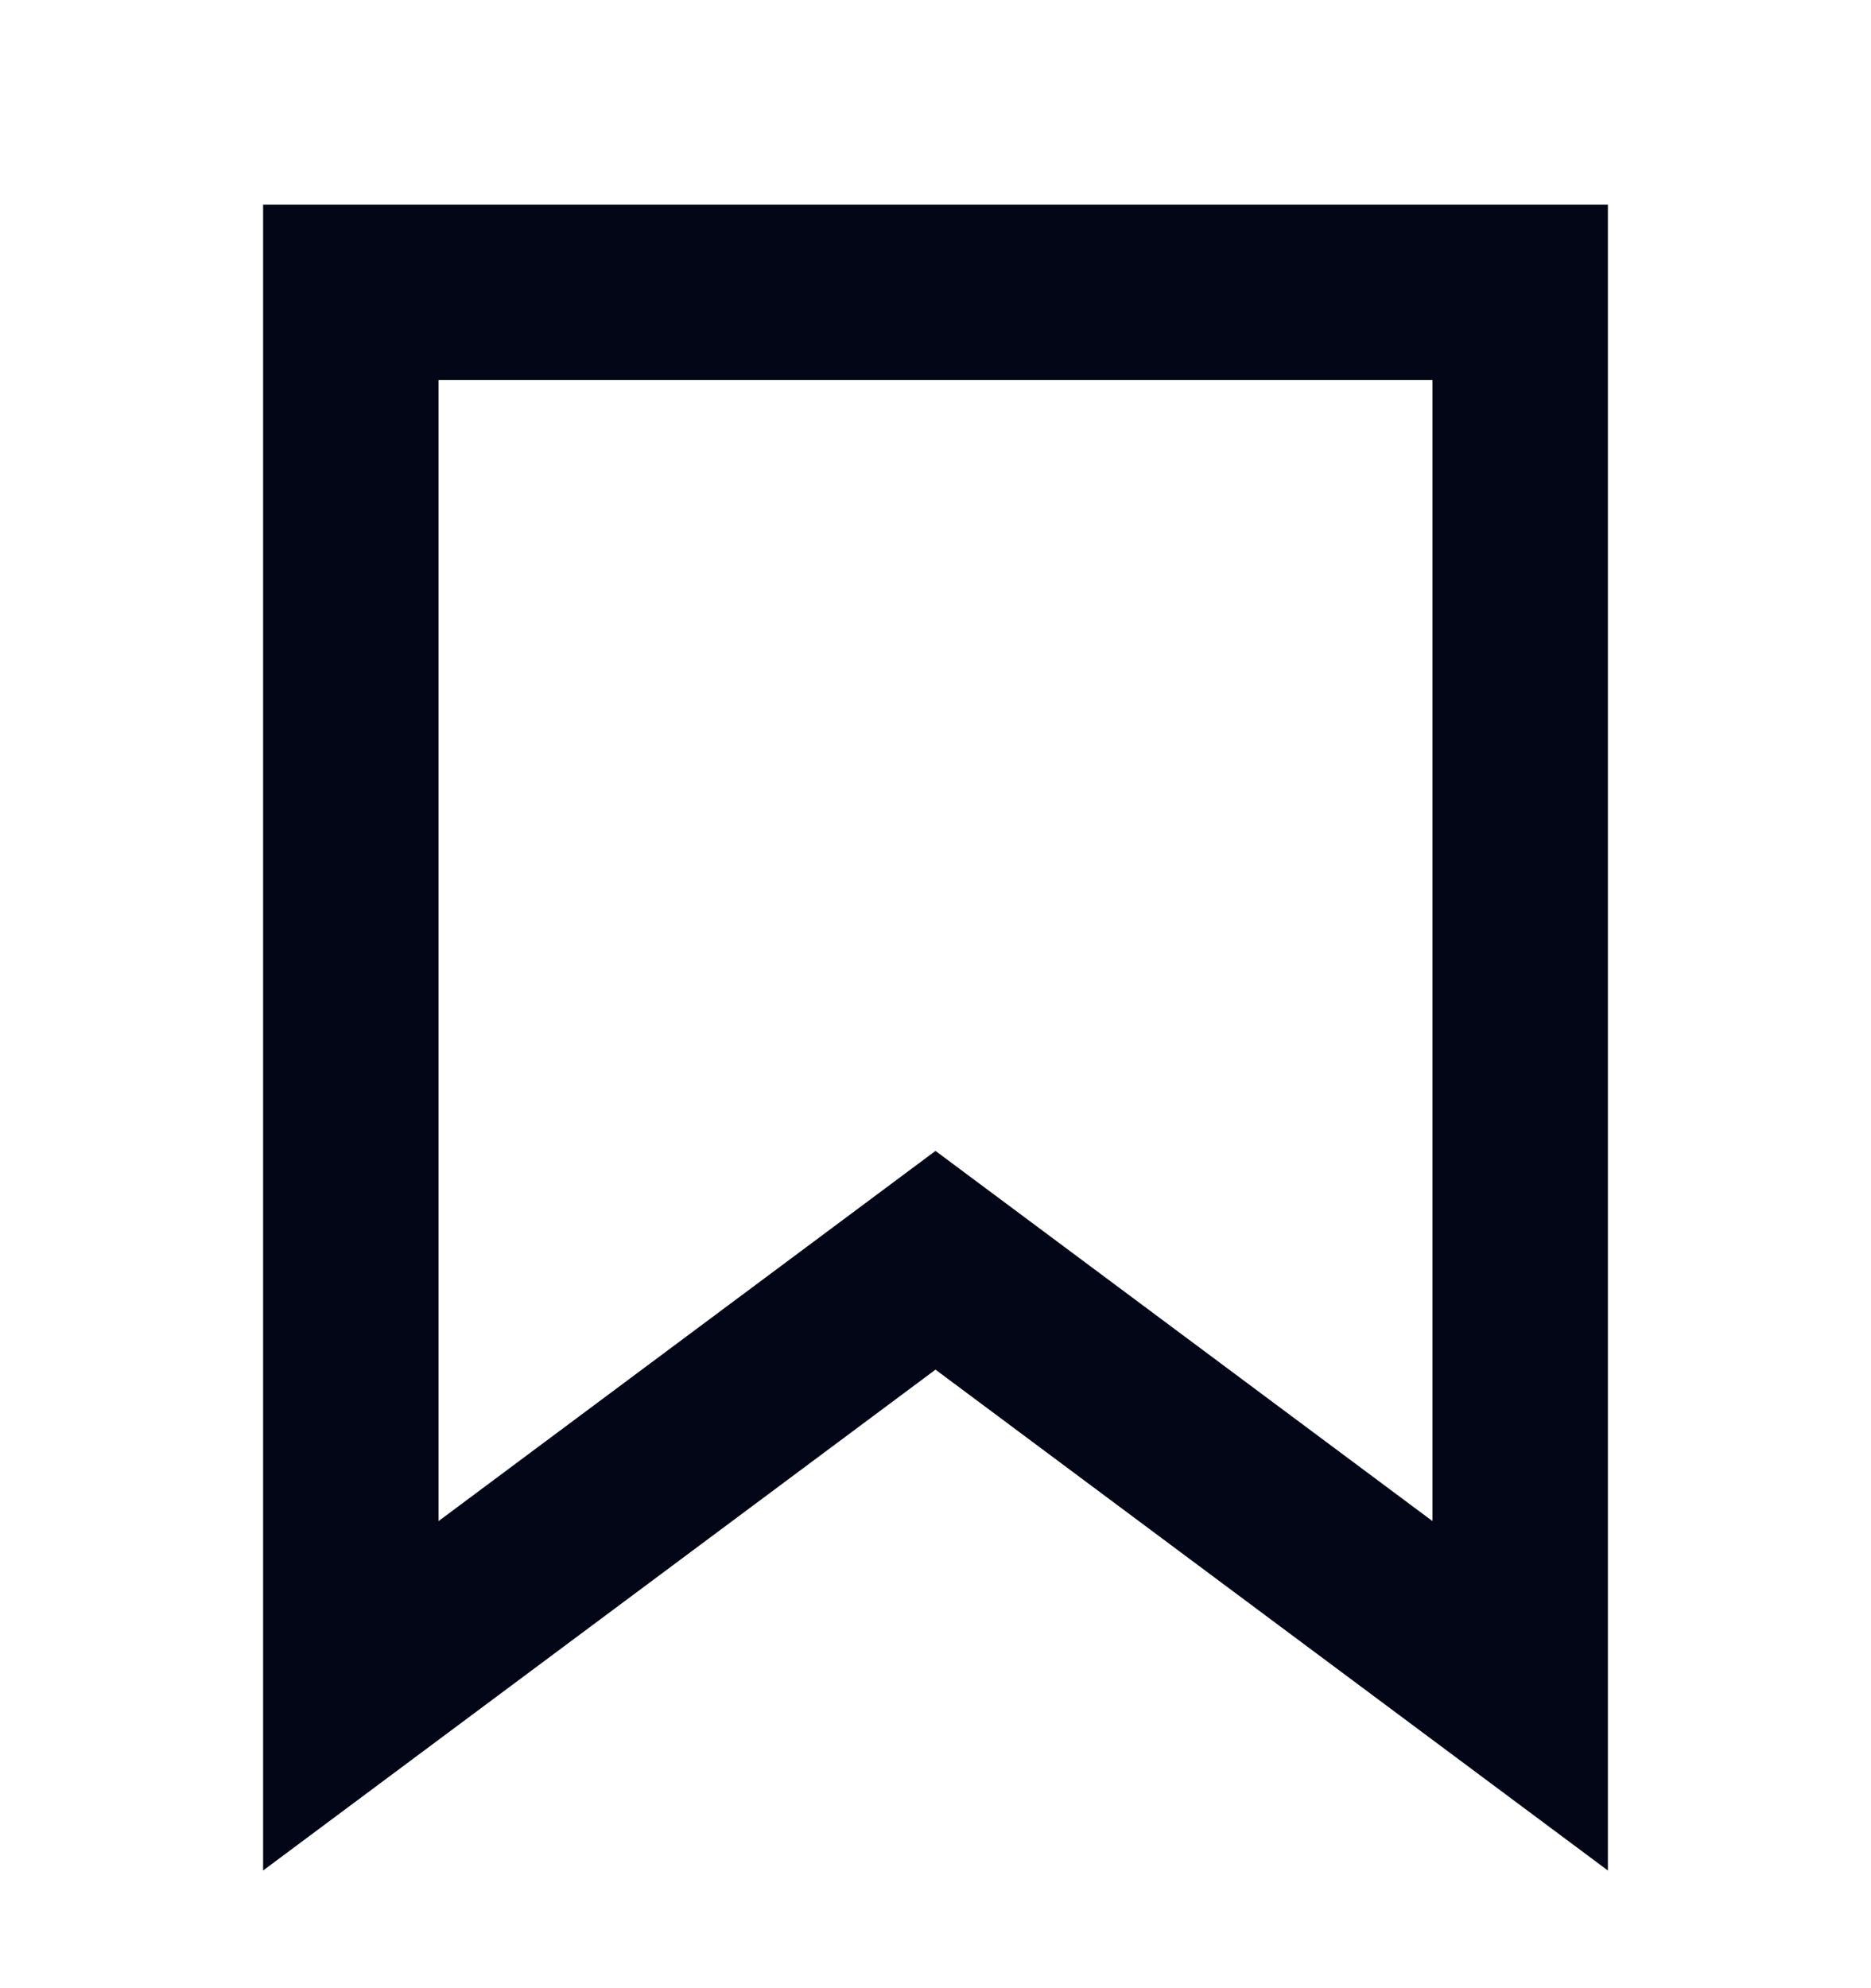
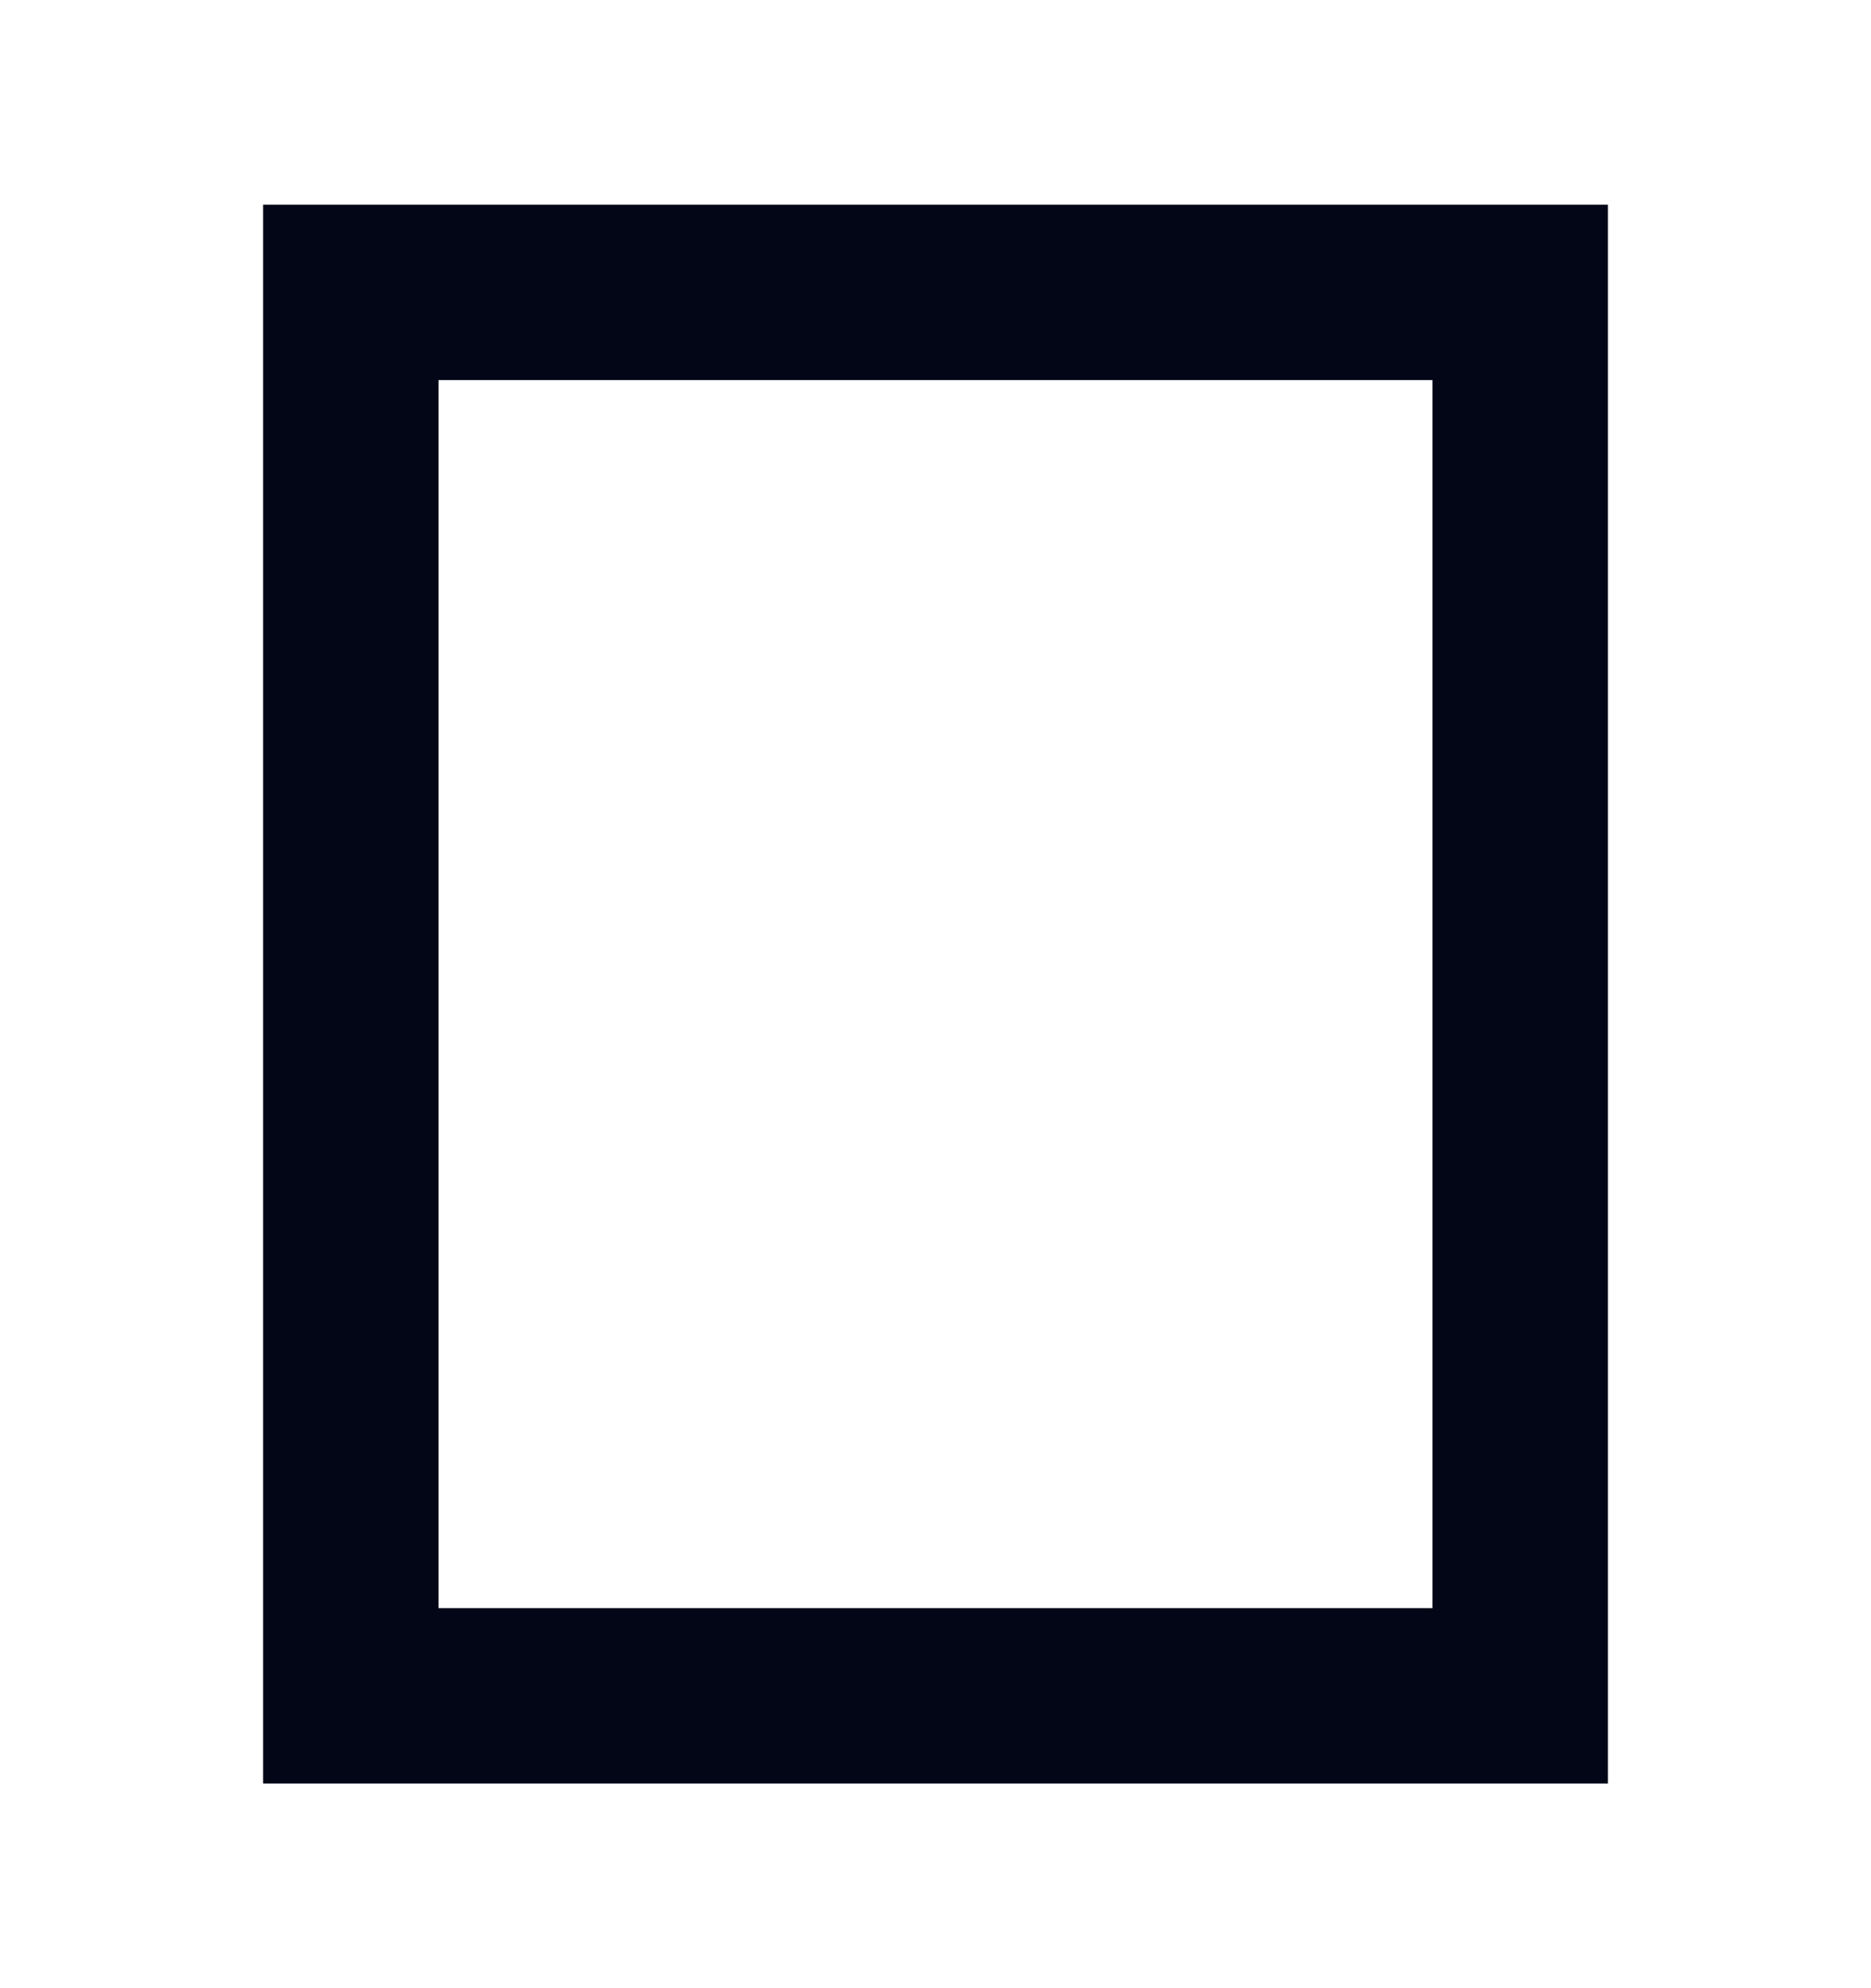
<svg xmlns="http://www.w3.org/2000/svg" width="16" height="17" viewBox="0 0 16 17" fill="none">
  <g id="bookmark">
-     <path id="Vector" d="M3 2.5C3 2.5 3.853 2.5 4.905 2.5H11.095C12.147 2.5 13 2.5 13 2.5V14.5L8 10.776L3 14.5V2.5Z" stroke="#020617" stroke-width="1.5" stroke-linecap="round" />
+     <path id="Vector" d="M3 2.5C3 2.5 3.853 2.5 4.905 2.5H11.095C12.147 2.5 13 2.5 13 2.5V14.5L3 14.5V2.5Z" stroke="#020617" stroke-width="1.5" stroke-linecap="round" />
  </g>
</svg>